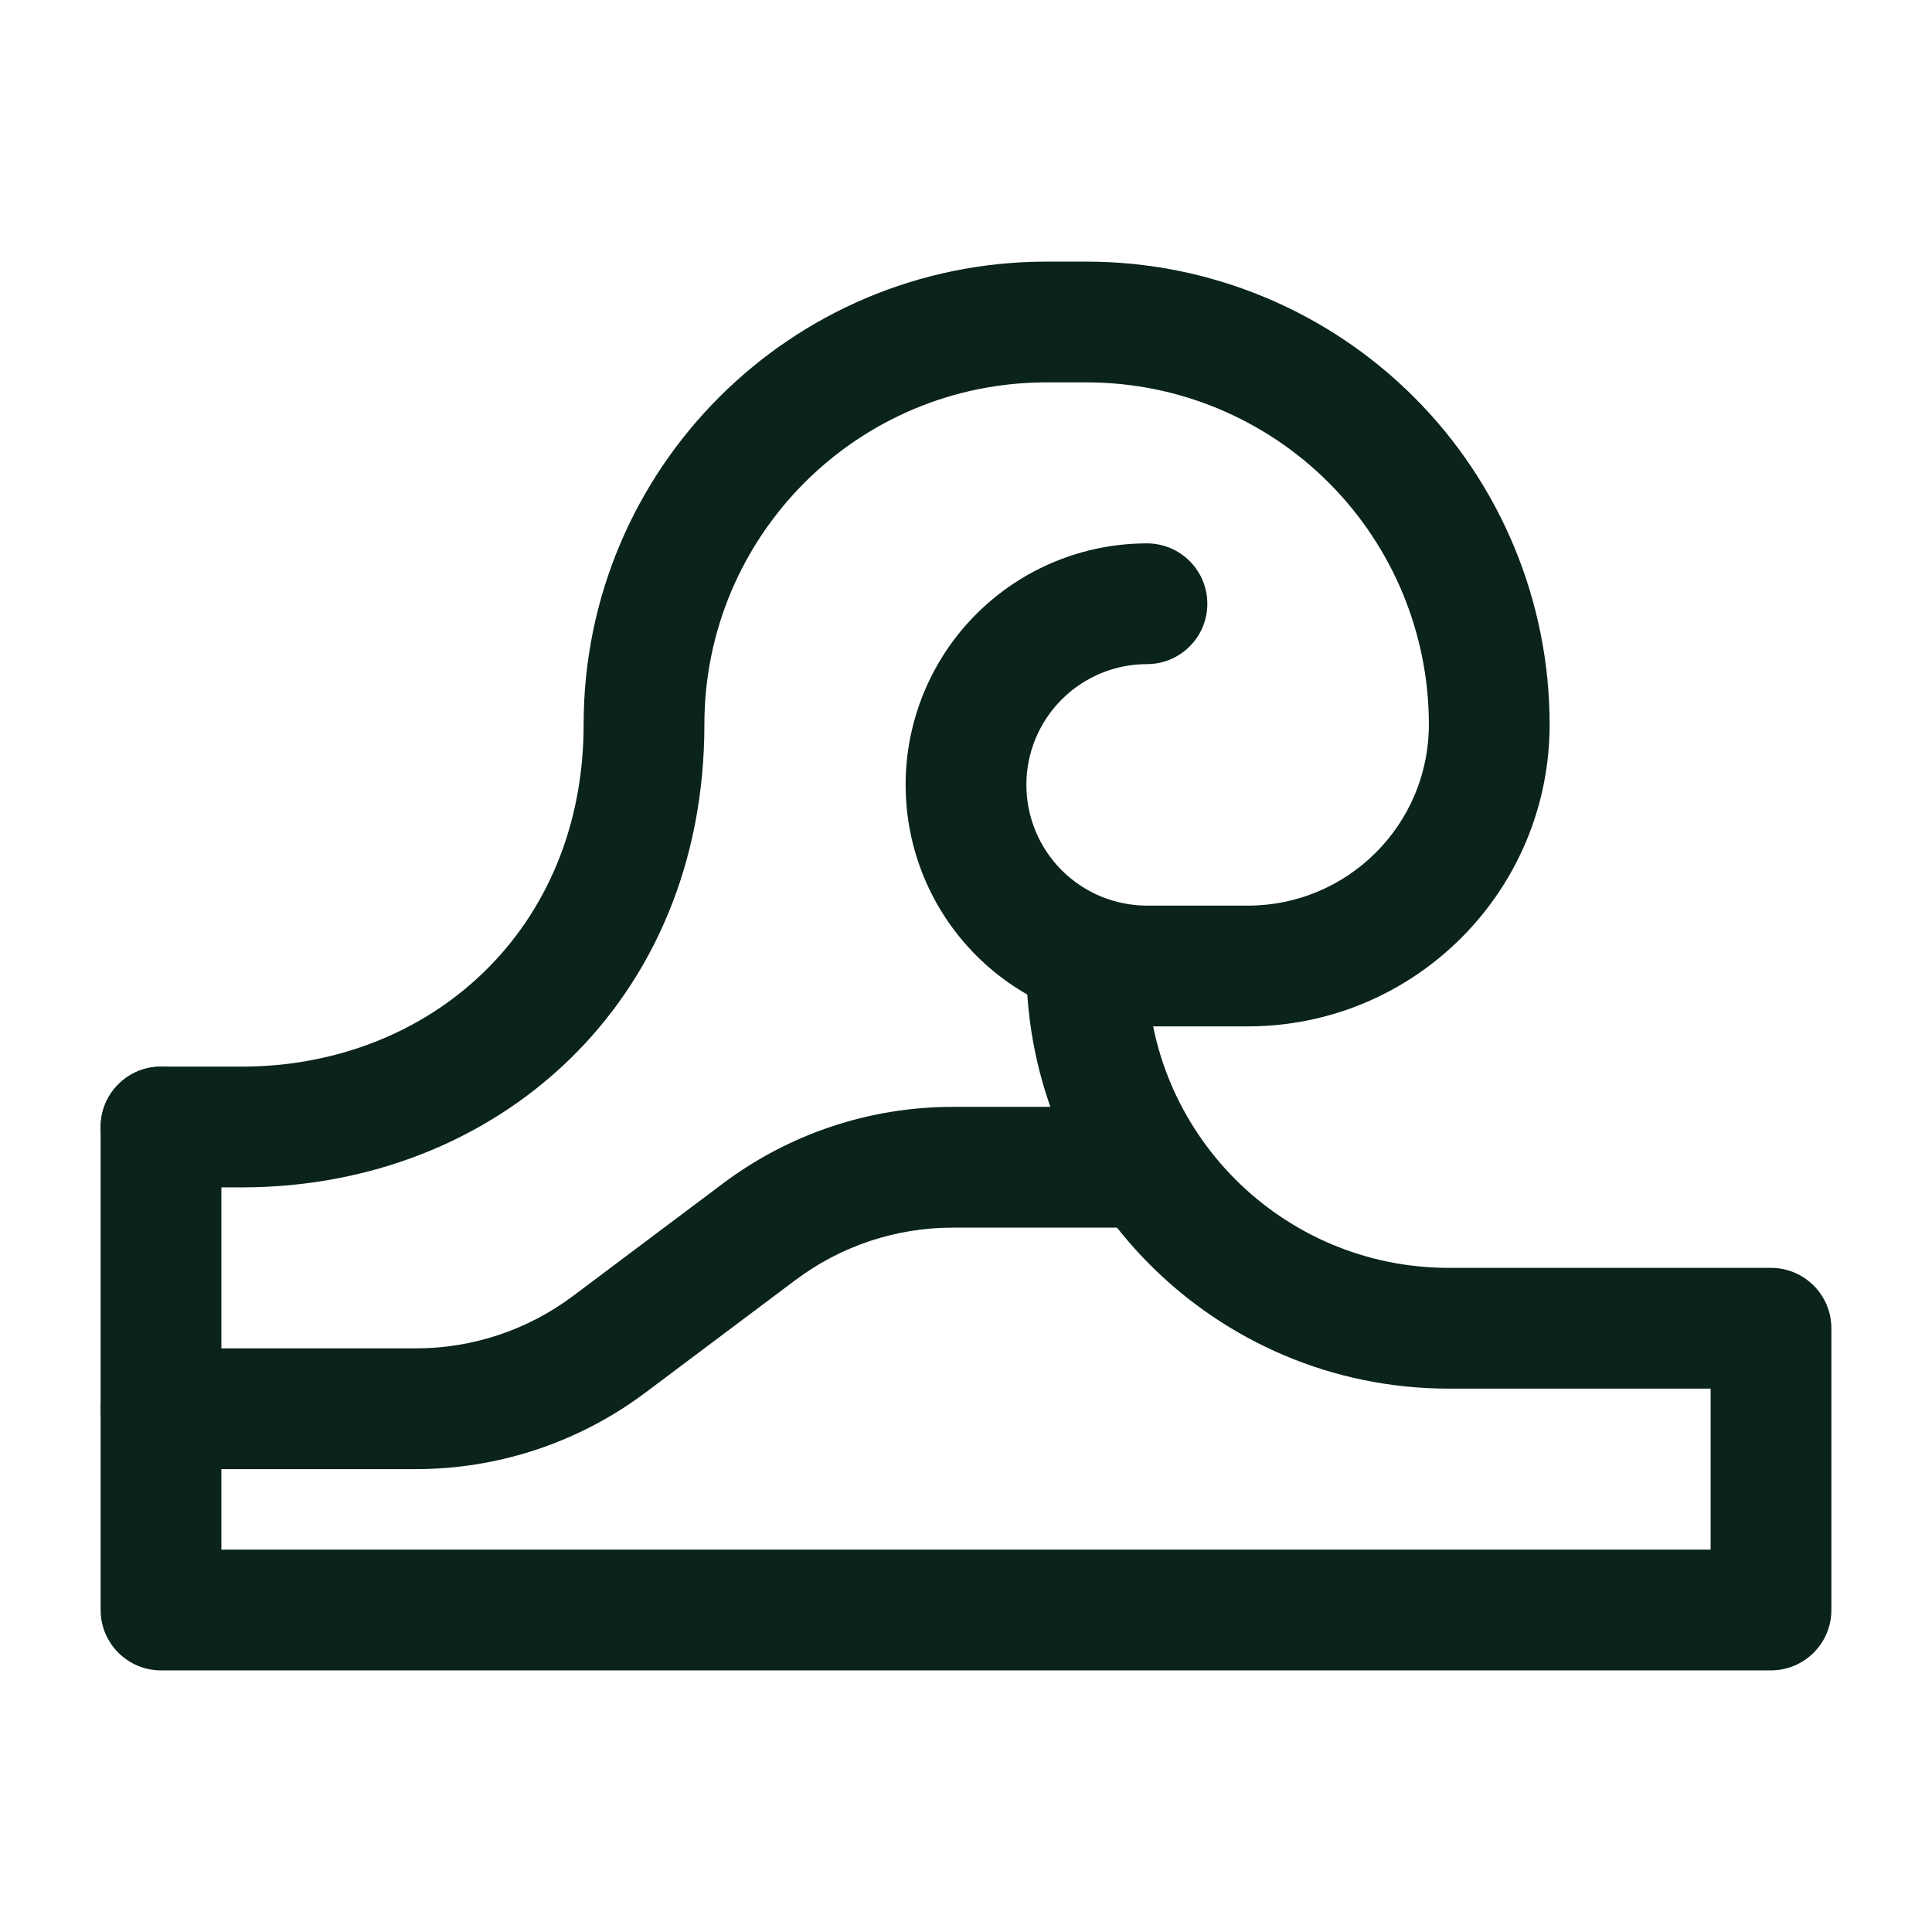
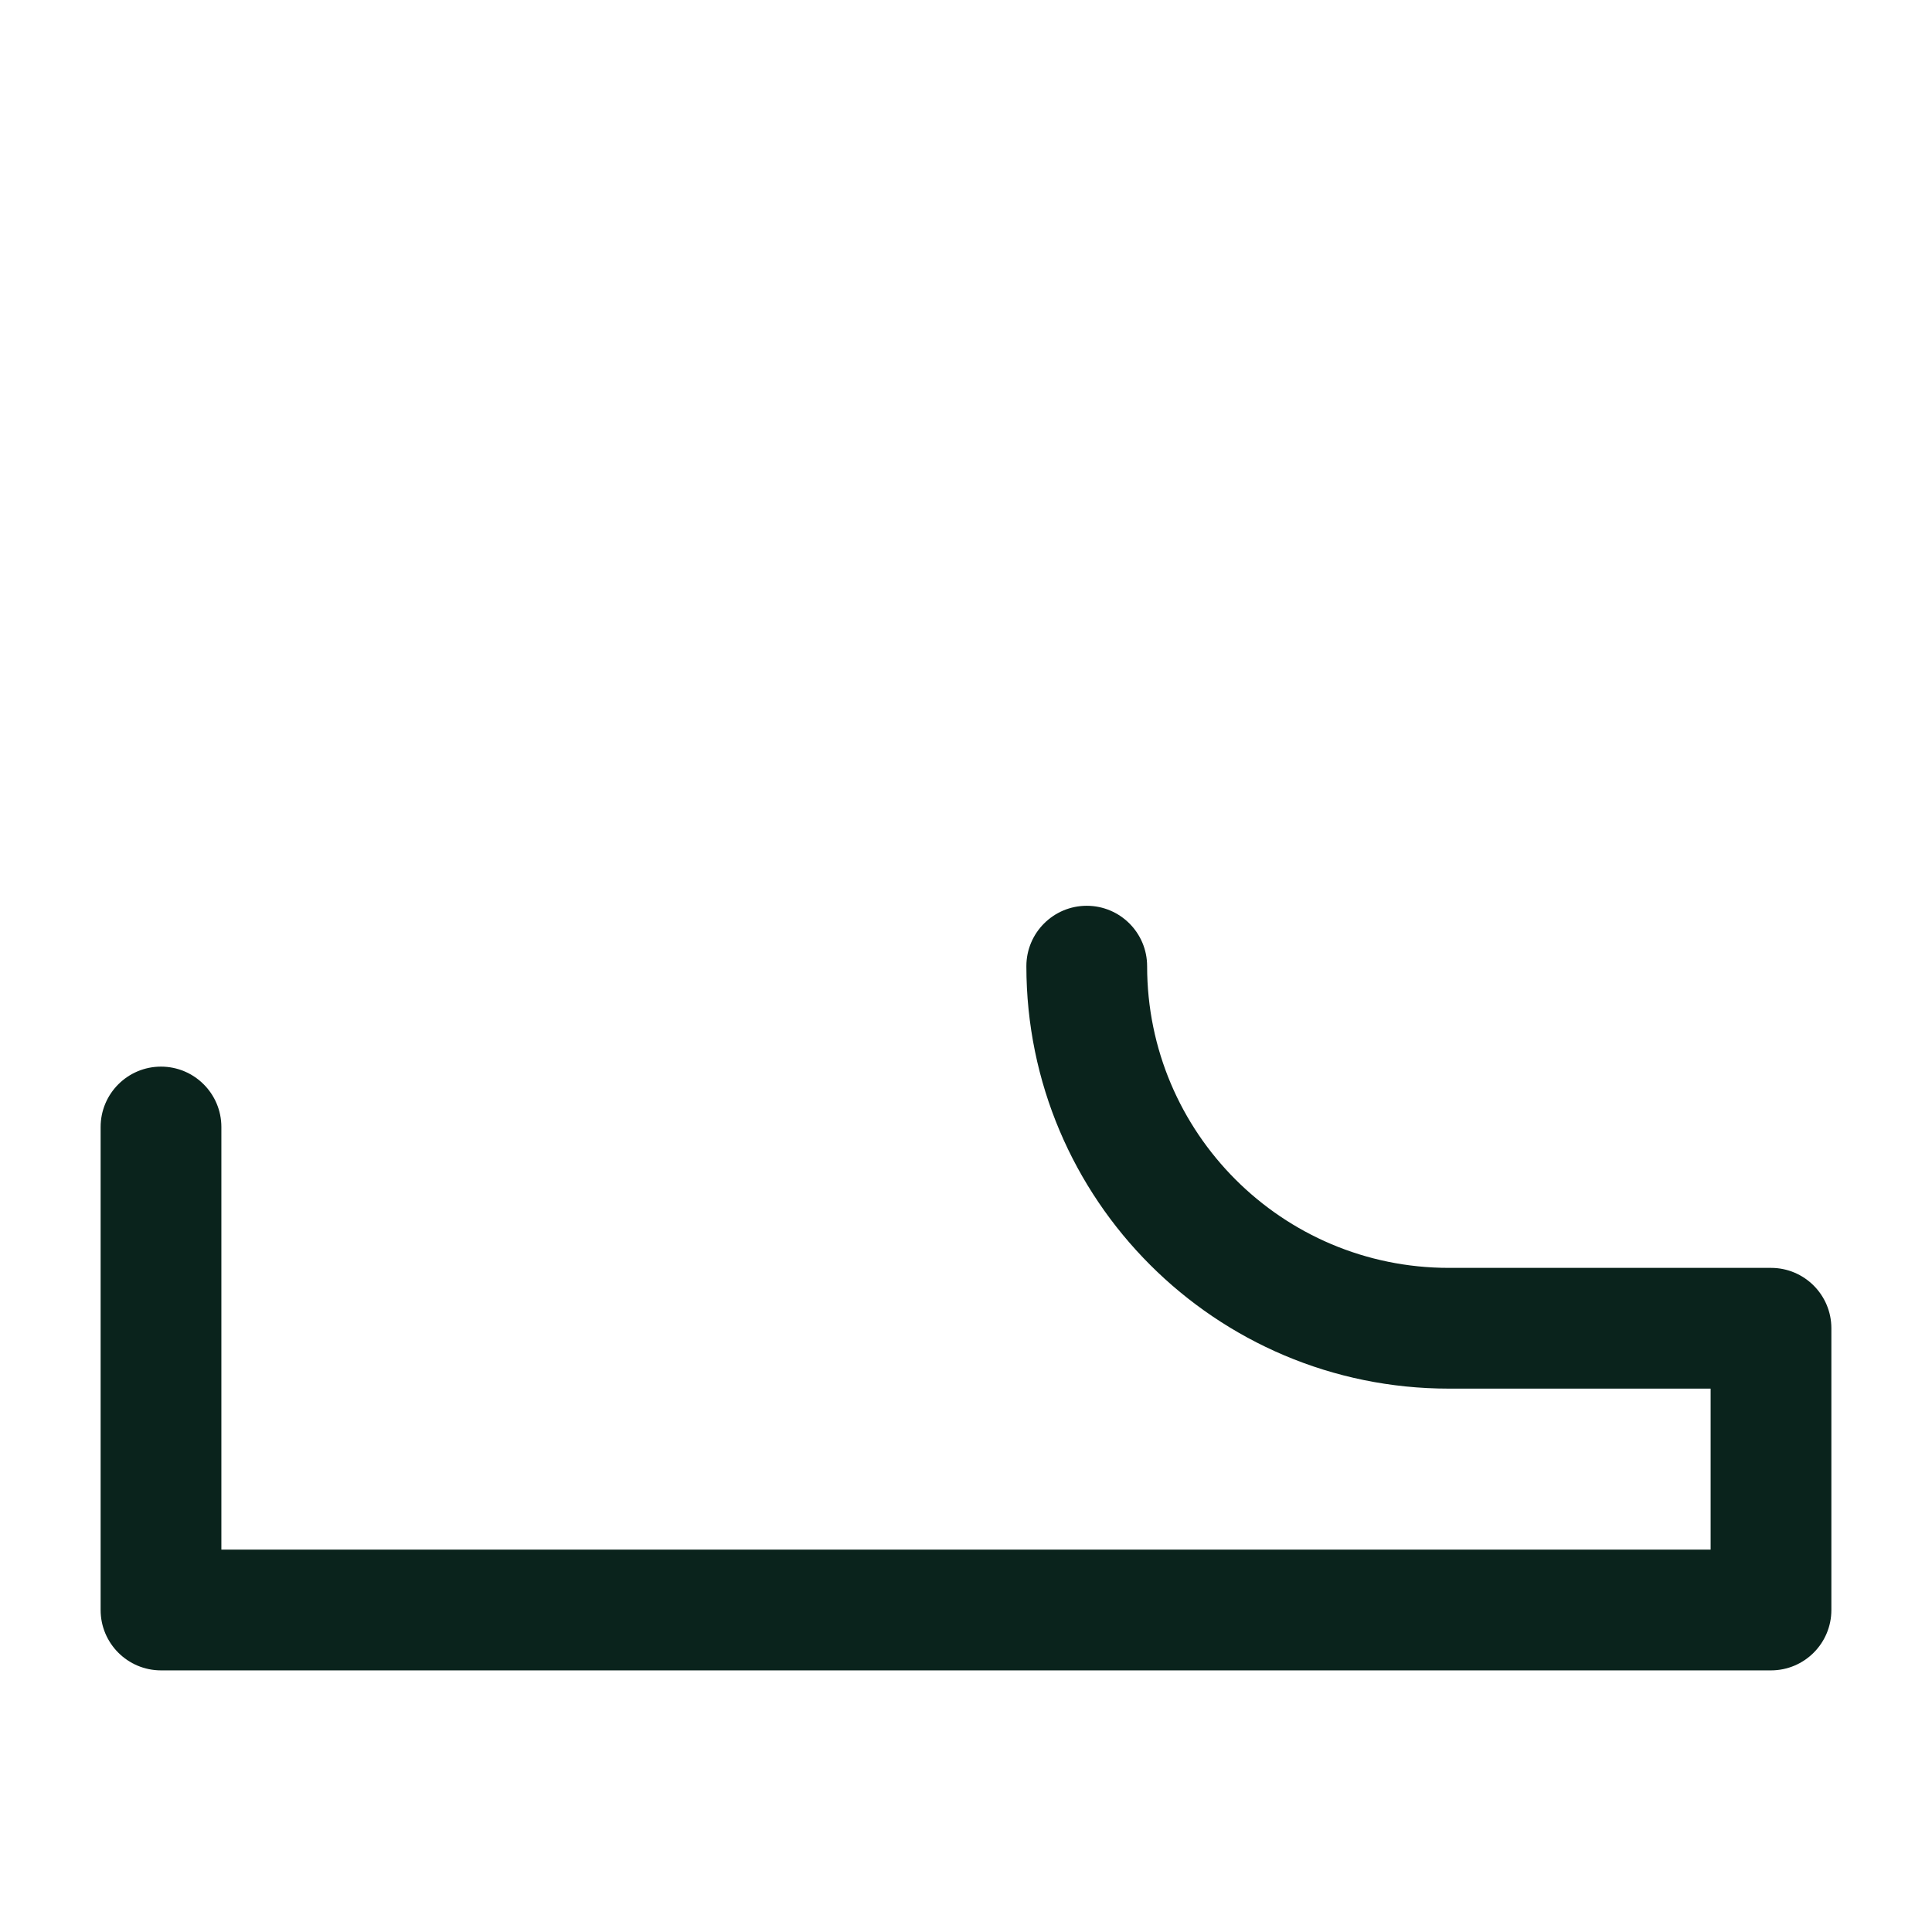
<svg xmlns="http://www.w3.org/2000/svg" width="1200pt" height="1200pt" version="1.1" viewBox="0 0 1200 1200">
-   <path d="m962.5 450c0 103.55-83.949 187.5-187.5 187.5h-62.5c-39.801 0-77.949-15.801-106.05-43.949-28.148-28.102-43.949-66.25-43.949-106.05v-0.102c0-39.75 15.801-77.898 43.898-106 28.102-28.102 66.25-43.898 106-43.898 20.699 0 37.5 16.801 37.5 37.5s-16.801 37.5-37.5 37.5c-19.852 0-38.898 7.898-52.949 21.949s-21.949 33.102-21.949 52.949v0.102c0 19.898 7.898 38.949 21.949 53.051 14.102 14.051 33.148 21.949 53.051 21.949h62.5c62.148 0 112.5-50.352 112.5-112.5 0-56.352-22.398-110.4-62.25-150.25s-93.898-62.25-150.25-62.25h-25c-117.35 0-212.5 95.148-212.5 212.5 0 172.5-128.7 287.5-287.5 287.5h-50c-20.699 0-37.5-16.801-37.5-37.5s16.801-37.5 37.5-37.5h50c117.35 0 212.5-85 212.5-212.5 0-158.8 128.7-287.5 287.5-287.5h25c76.25 0 149.4 30.301 203.3 84.199 53.898 53.898 84.199 127.05 84.199 203.3z" fill="#0a231c" fill-rule="evenodd" />
  <path d="m62.5 700c0-20.699 16.801-37.5 37.5-37.5s37.5 16.801 37.5 37.5v262.5h925v-100h-162.6c-144.9 0-262.4-117.5-262.4-262.4 0-20.699 16.801-37.5 37.5-37.5s37.5 16.801 37.5 37.5c0 103.5 83.898 187.4 187.4 187.4h200.1c20.699 0 37.5 16.801 37.5 37.5v175c0 20.699-16.801 37.5-37.5 37.5h-1e3c-20.699 0-37.5-16.801-37.5-37.5z" fill="#0a231c" fill-rule="evenodd" />
-   <path d="m700 687.5c20.699 0 37.5 16.801 37.5 37.5s-16.801 37.5-37.5 37.5h-108.35c-35.148 0-69.352 11.398-97.5 32.5l-93.301 70c-41.148 30.852-91.148 47.5-142.5 47.5h-158.35c-20.699 0-37.5-16.801-37.5-37.5s16.801-37.5 37.5-37.5h158.35c35.148 0 69.352-11.398 97.5-32.5l93.301-70c41.148-30.852 91.148-47.5 142.5-47.5z" fill="#0a231c" fill-rule="evenodd" />
</svg>